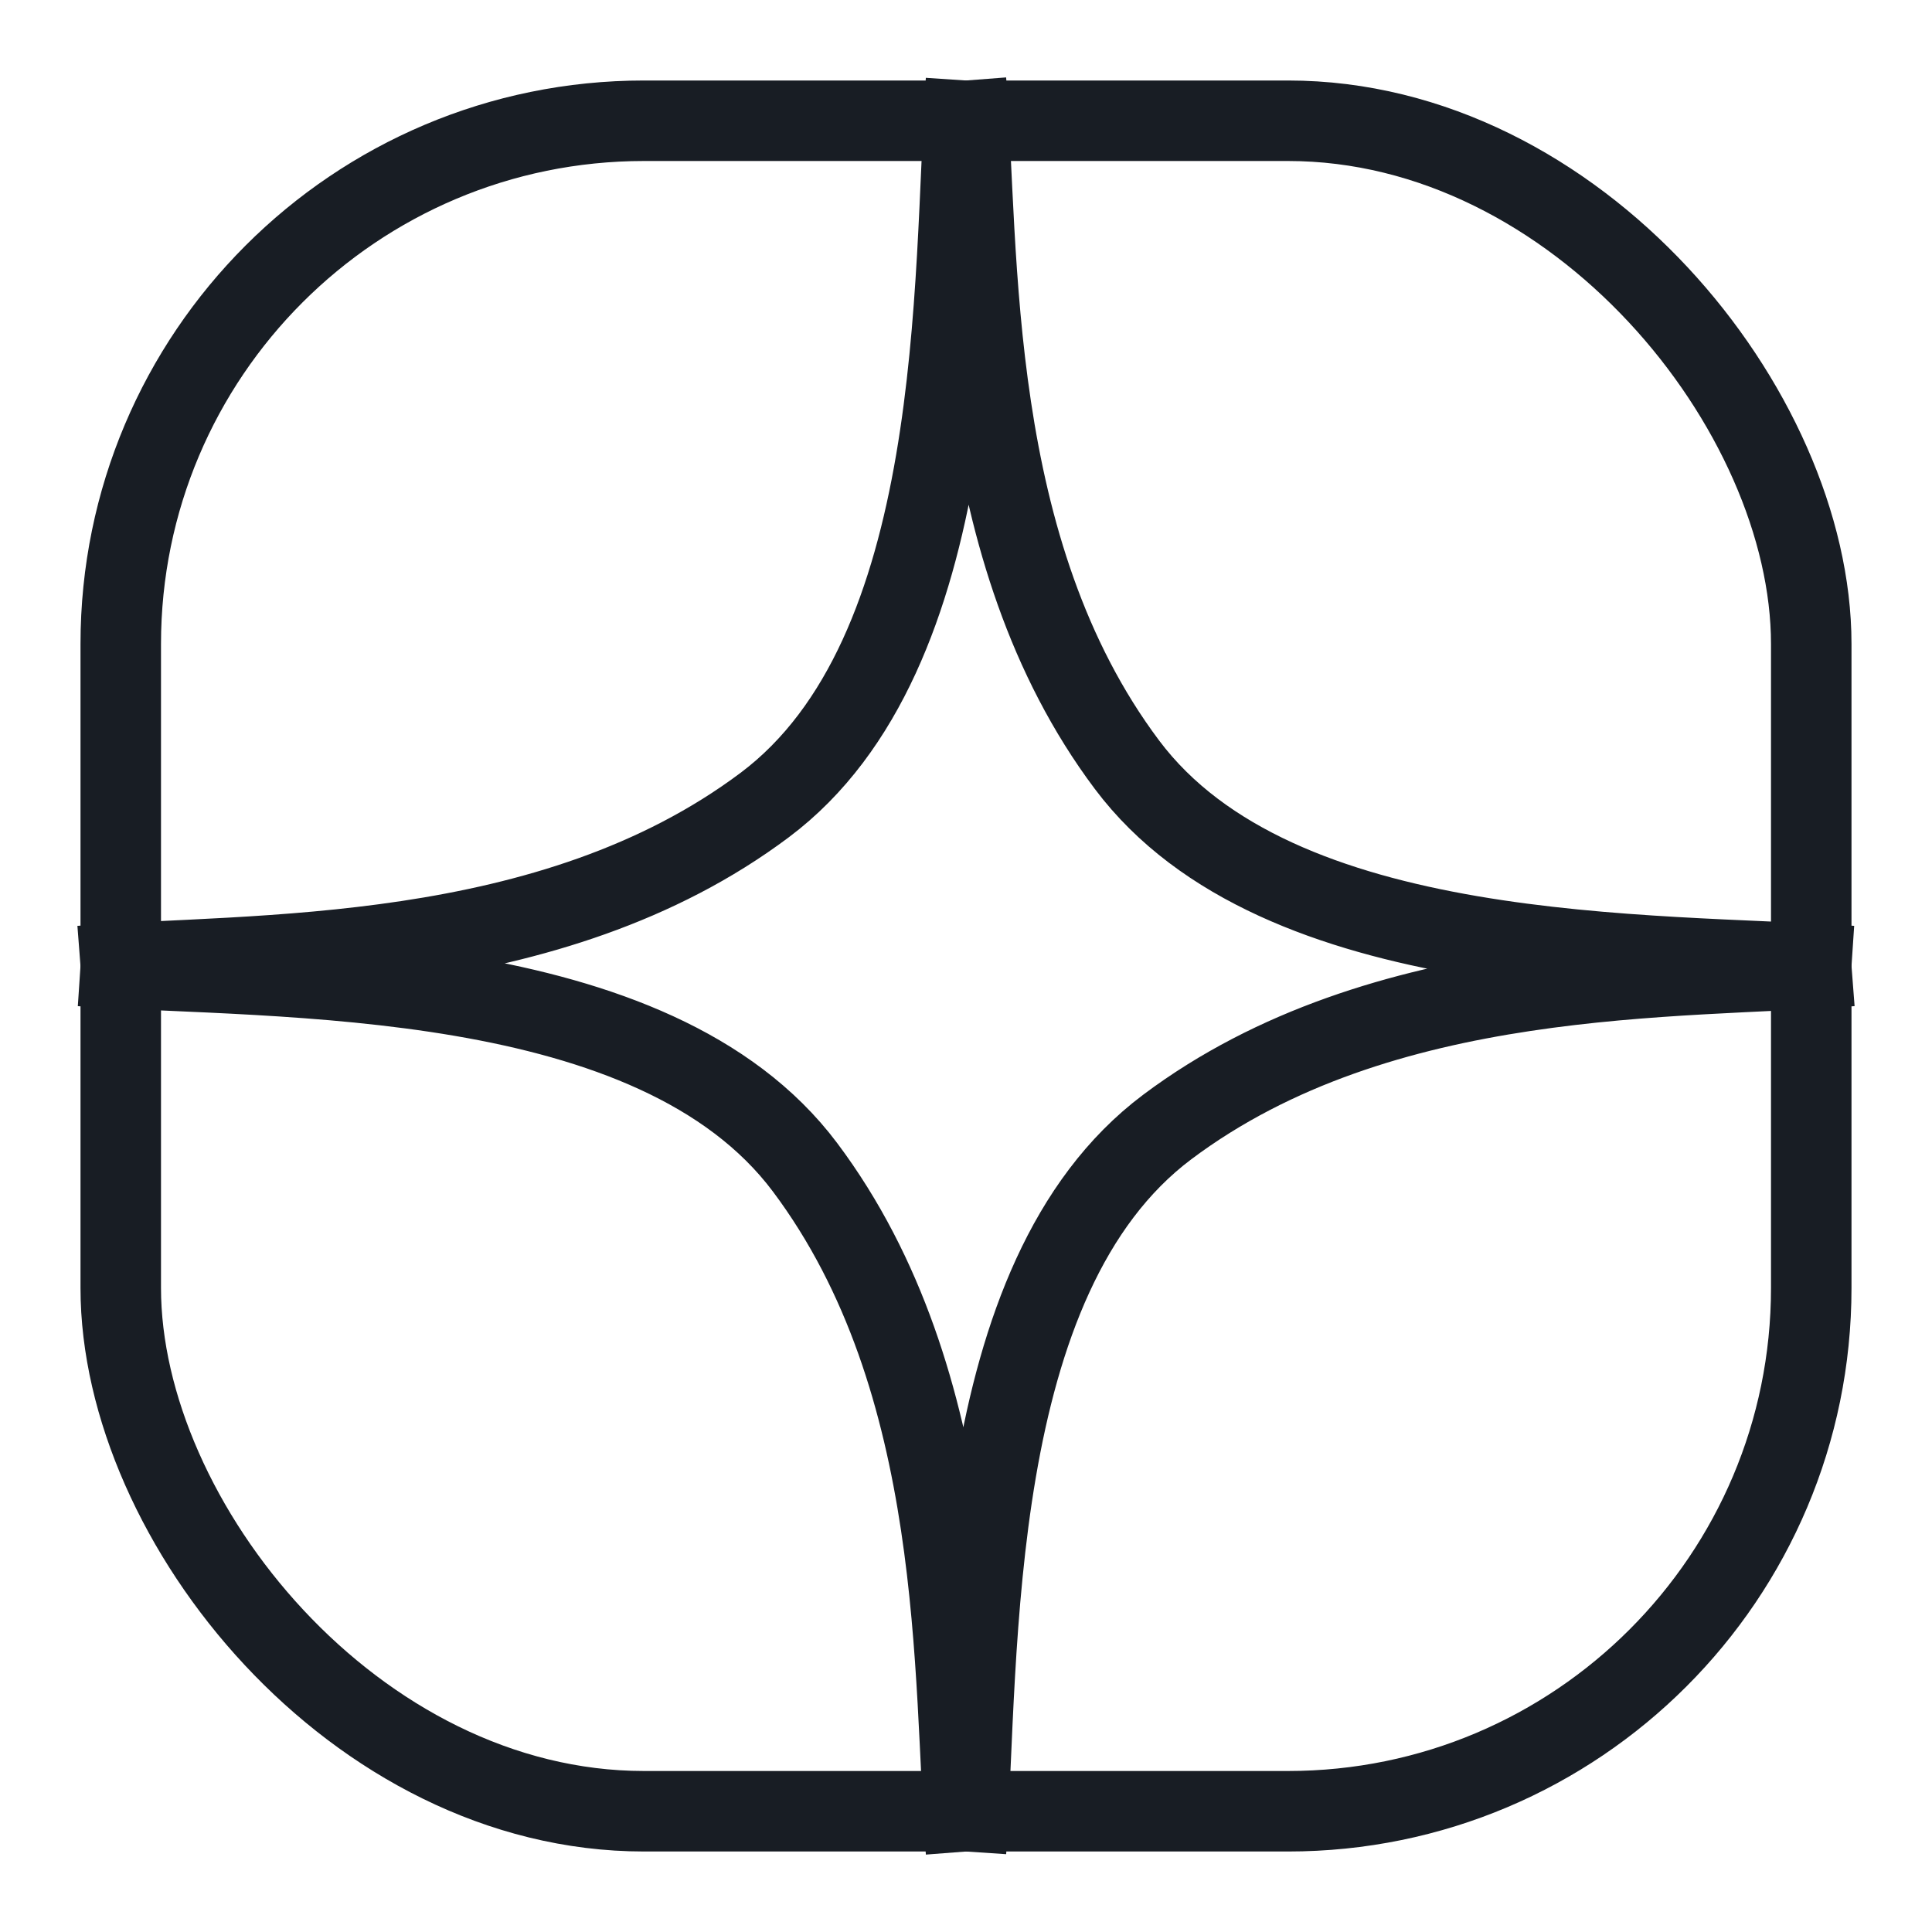
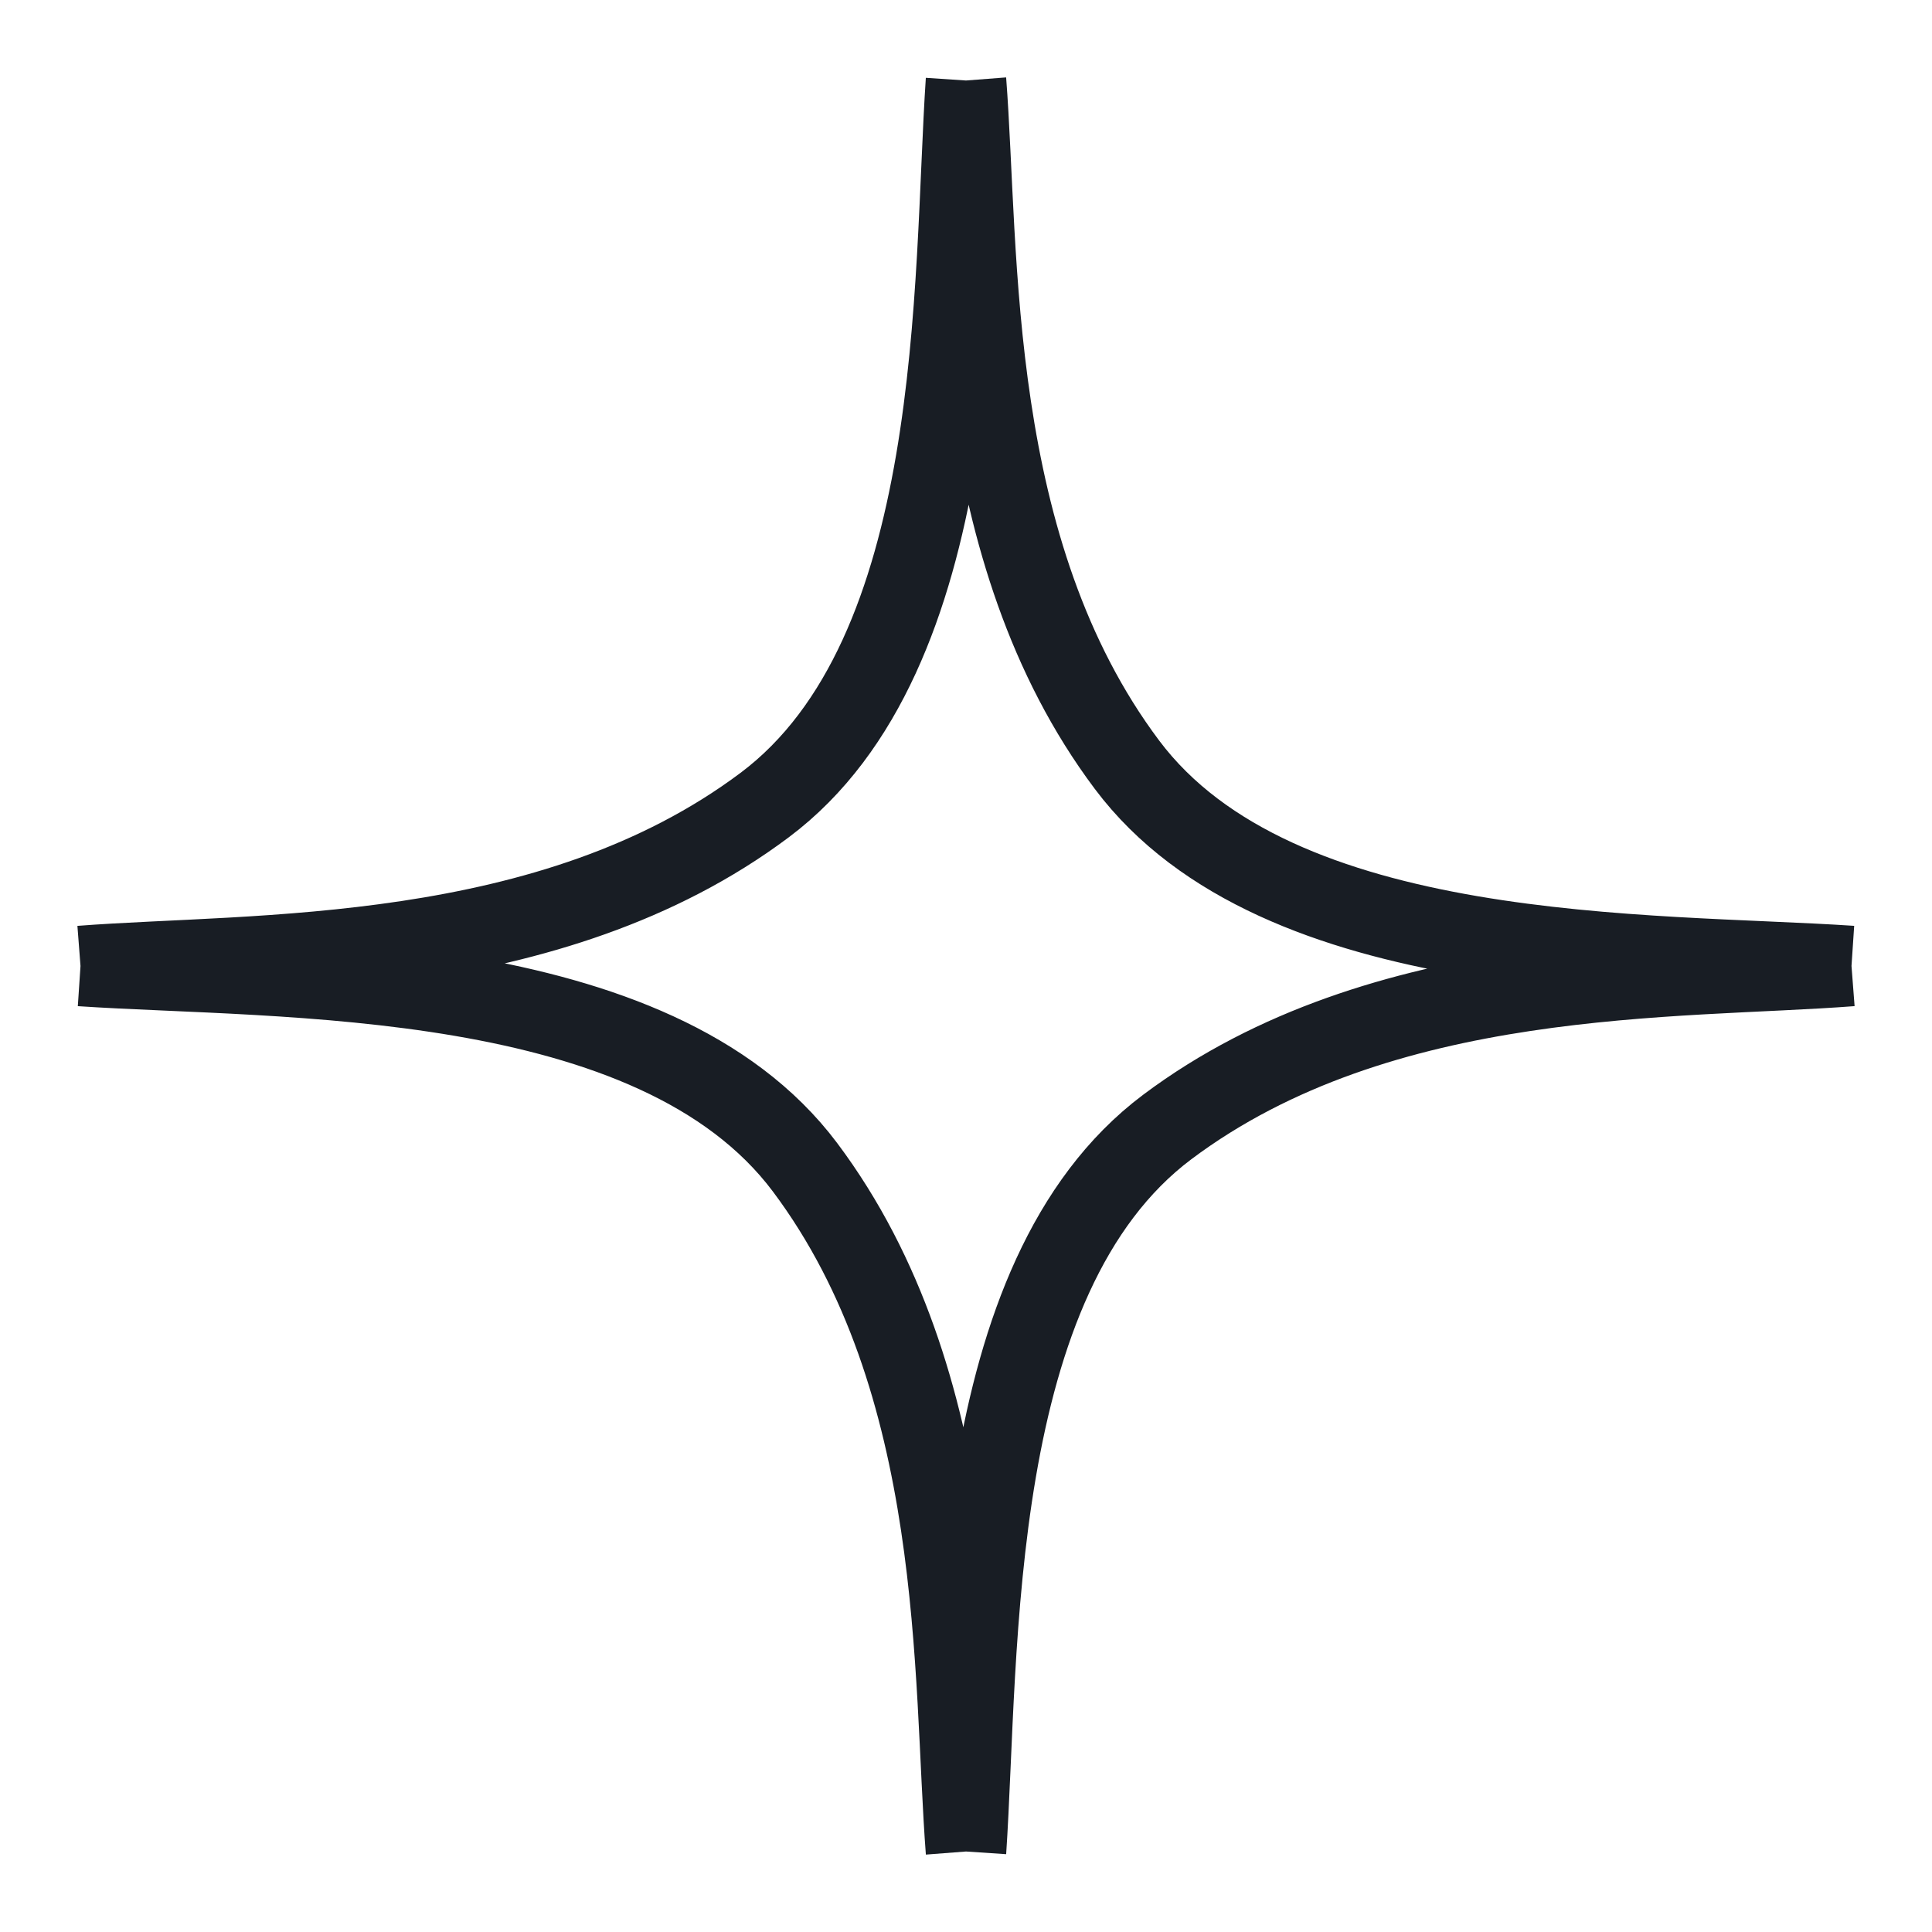
<svg xmlns="http://www.w3.org/2000/svg" width="24" height="24" fill="none">
-   <rect x="1.5" y="1.5" width="21" height="21" rx="6.5" stroke="#181D24" />
  <path d="M12 1c.167 2.167 0 5.833 2 8.5 1.875 2.5 6.5 2.333 9 2.5M1 12c2.167-.167 5.833 0 8.5-2C12 8.125 11.833 3.5 12 1m0 22c-.167-2.167 0-5.833-2-8.5C8.125 12 3.5 12.167 1 12m22 0c-2.167.167-5.833 0-8.5 2-2.5 1.875-2.333 6.5-2.5 9" stroke="#181D24" />
</svg>